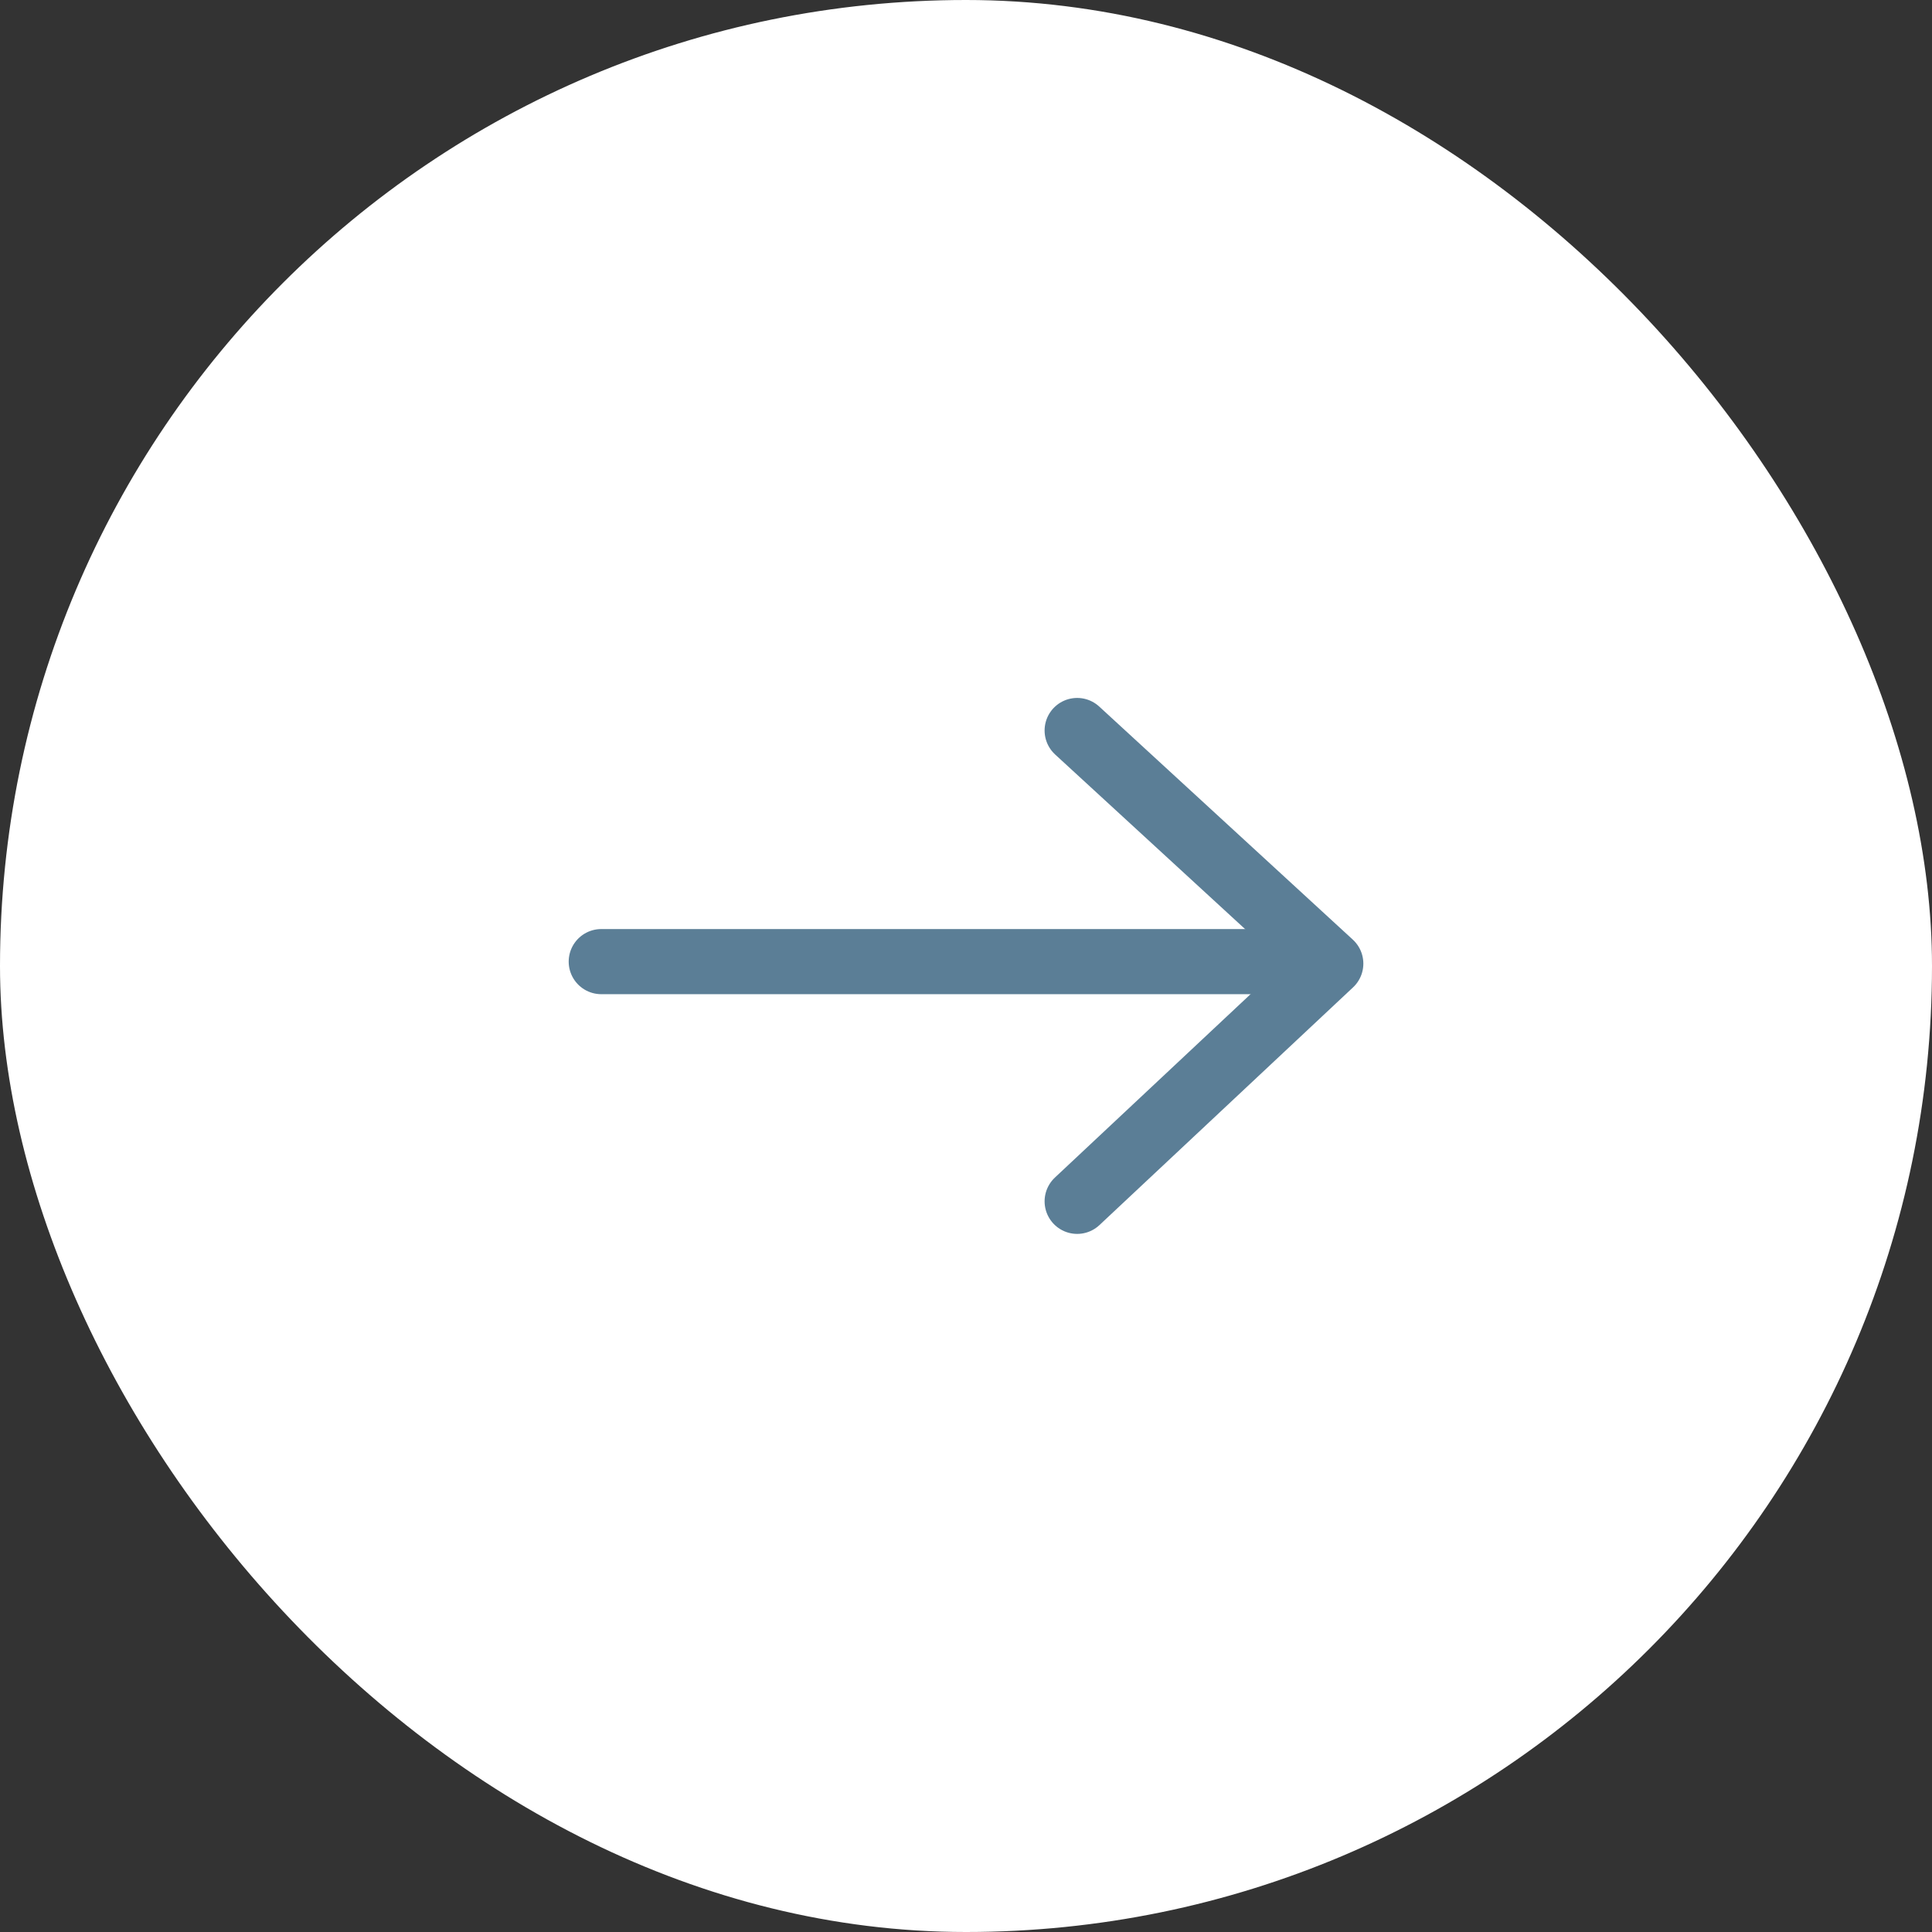
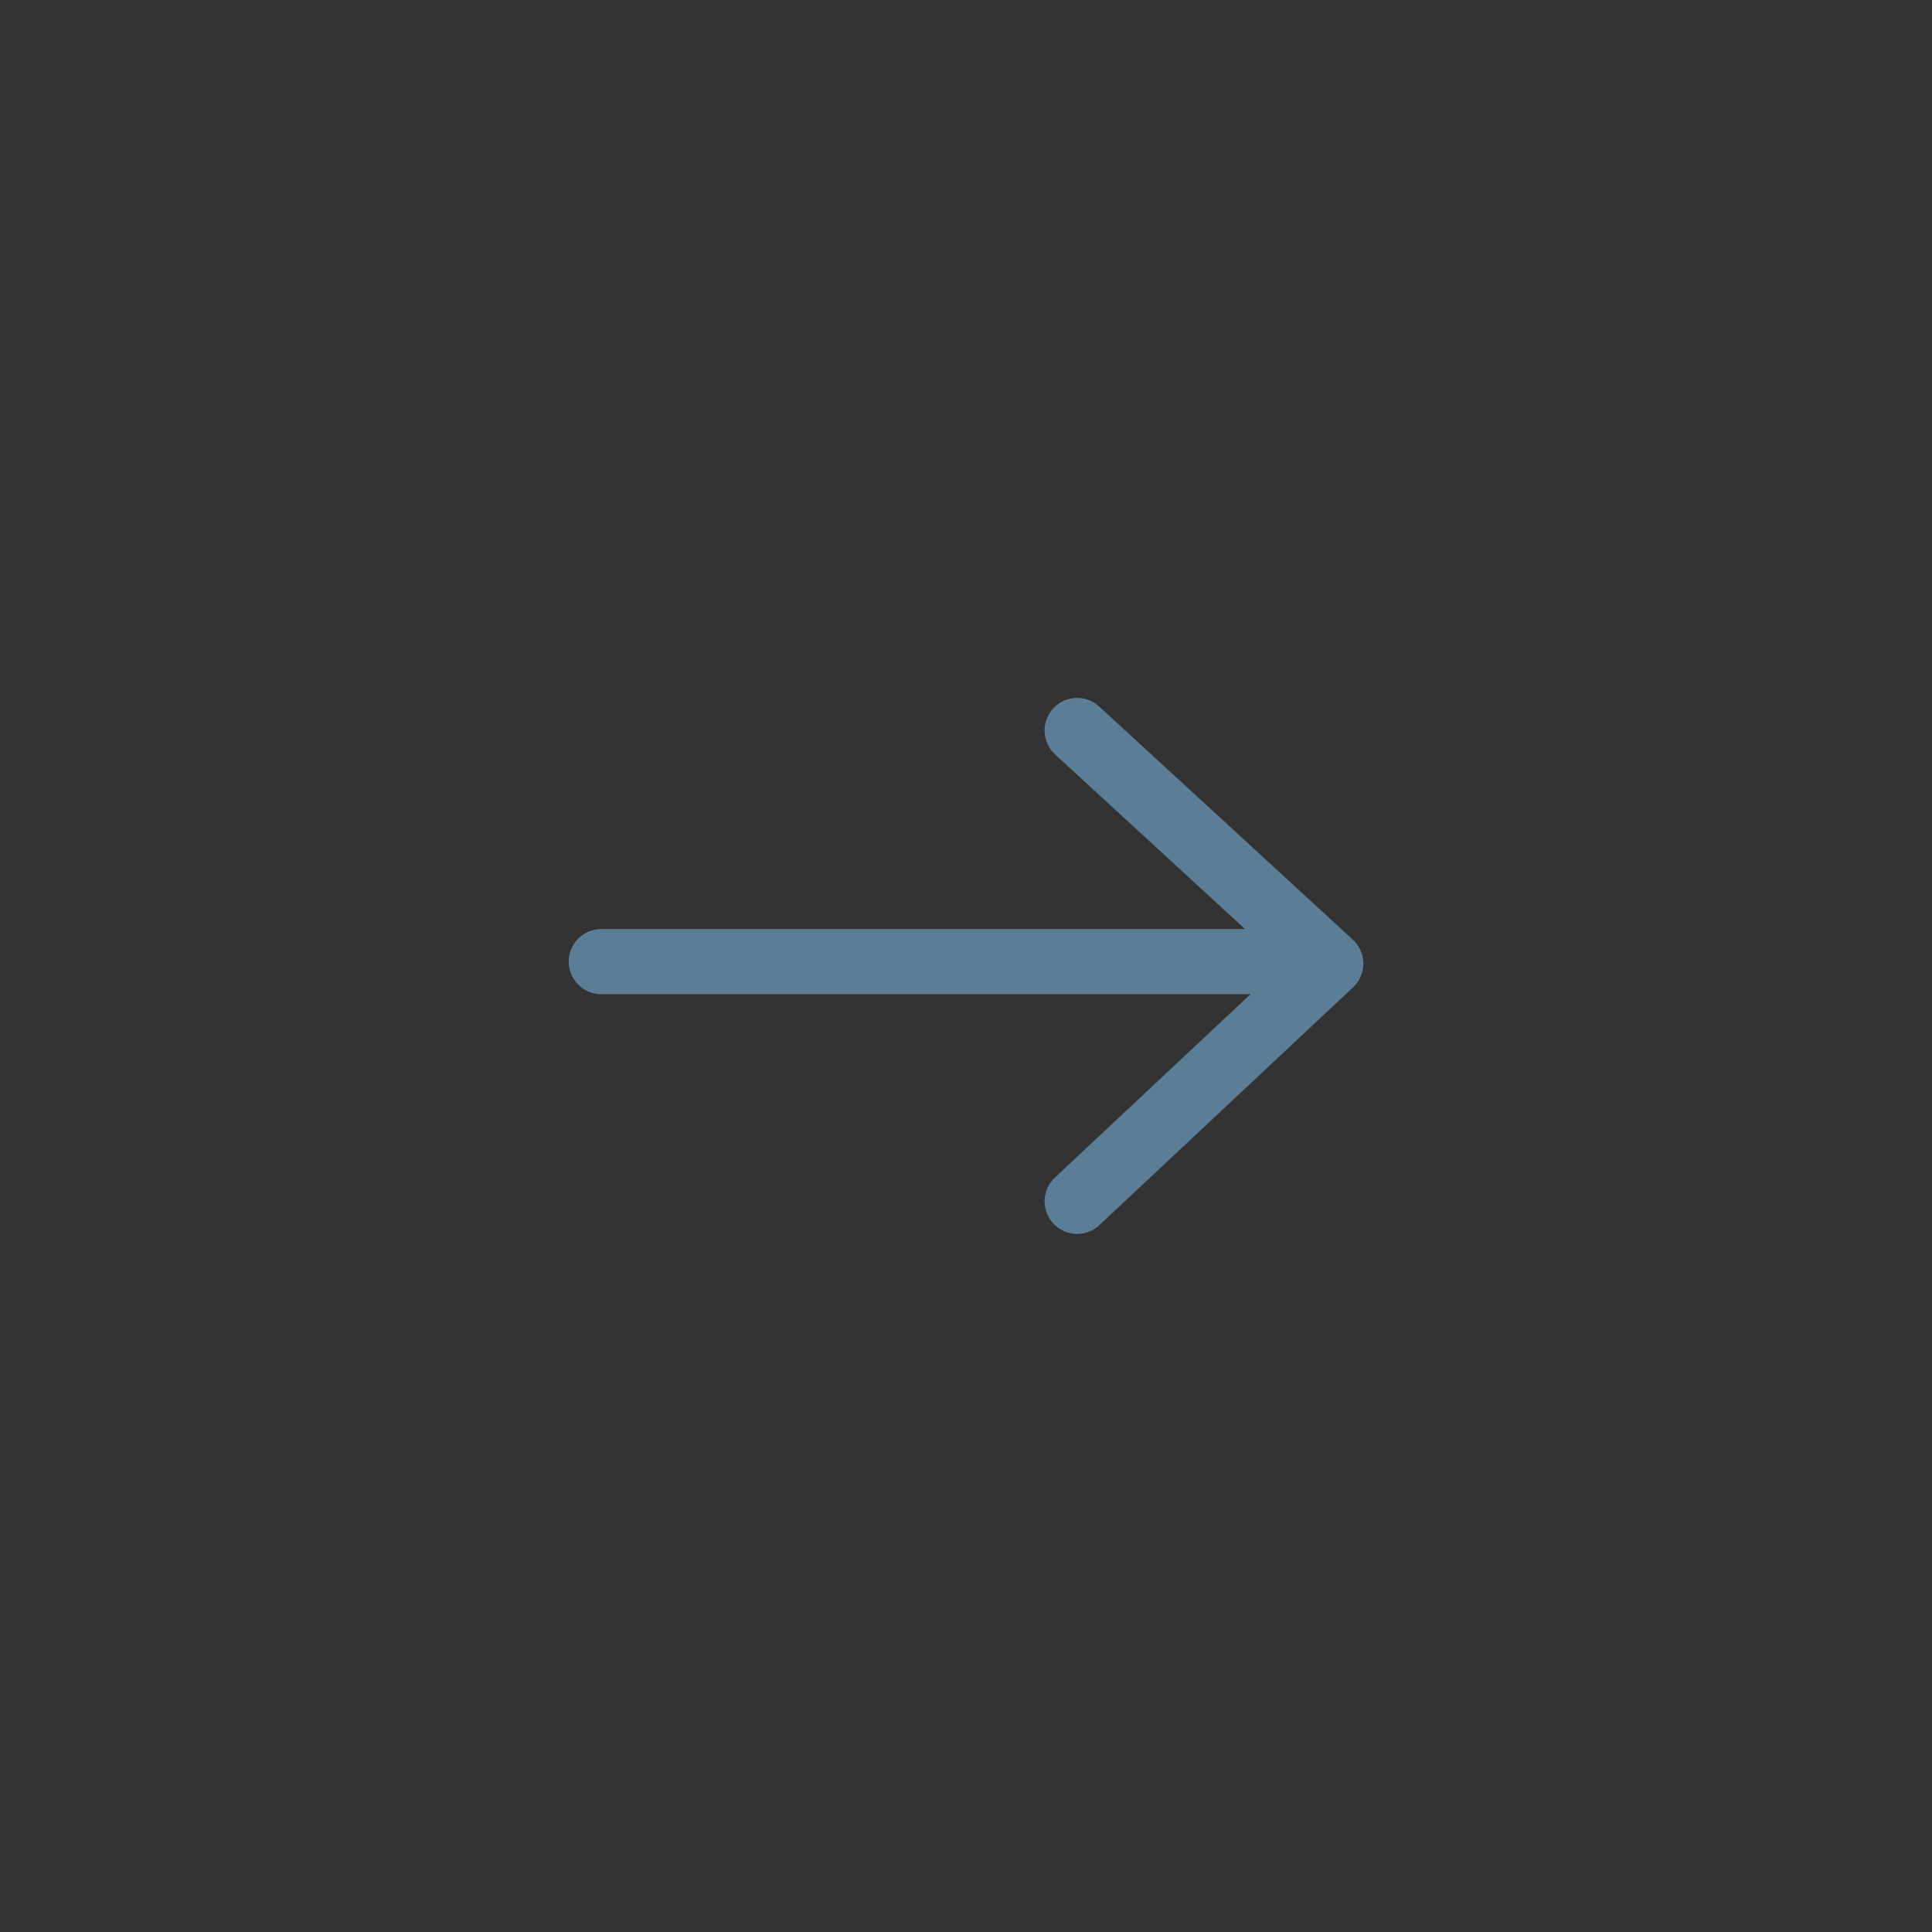
<svg xmlns="http://www.w3.org/2000/svg" id="cta-arrow" width="59.327" height="59.327" viewBox="0 0 59.327 59.327">
  <rect x="0" y="0" width="59.327" height="59.327" fill="#333333" stroke="none" />
-   <rect id="Rectangle_150419" data-name="Rectangle 150419" width="59.327" height="59.327" rx="29.664" fill="#fff" />
  <g id="Group_79919" data-name="Group 79919" transform="translate(18.463 22.432)">
    <line id="Line_791" data-name="Line 791" x1="20.146" transform="translate(0 7.097)" fill="none" stroke="#5b7e96" stroke-linecap="round" stroke-linejoin="round" stroke-width="2" />
    <path id="Path_1158" data-name="Path 1158" d="M149.652,9680.133l7.788,7.158-7.788,7.3" transform="translate(-135.038 -9680.133)" fill="none" stroke="#5b7e96" stroke-linecap="round" stroke-linejoin="round" stroke-width="2" />
  </g>
</svg>